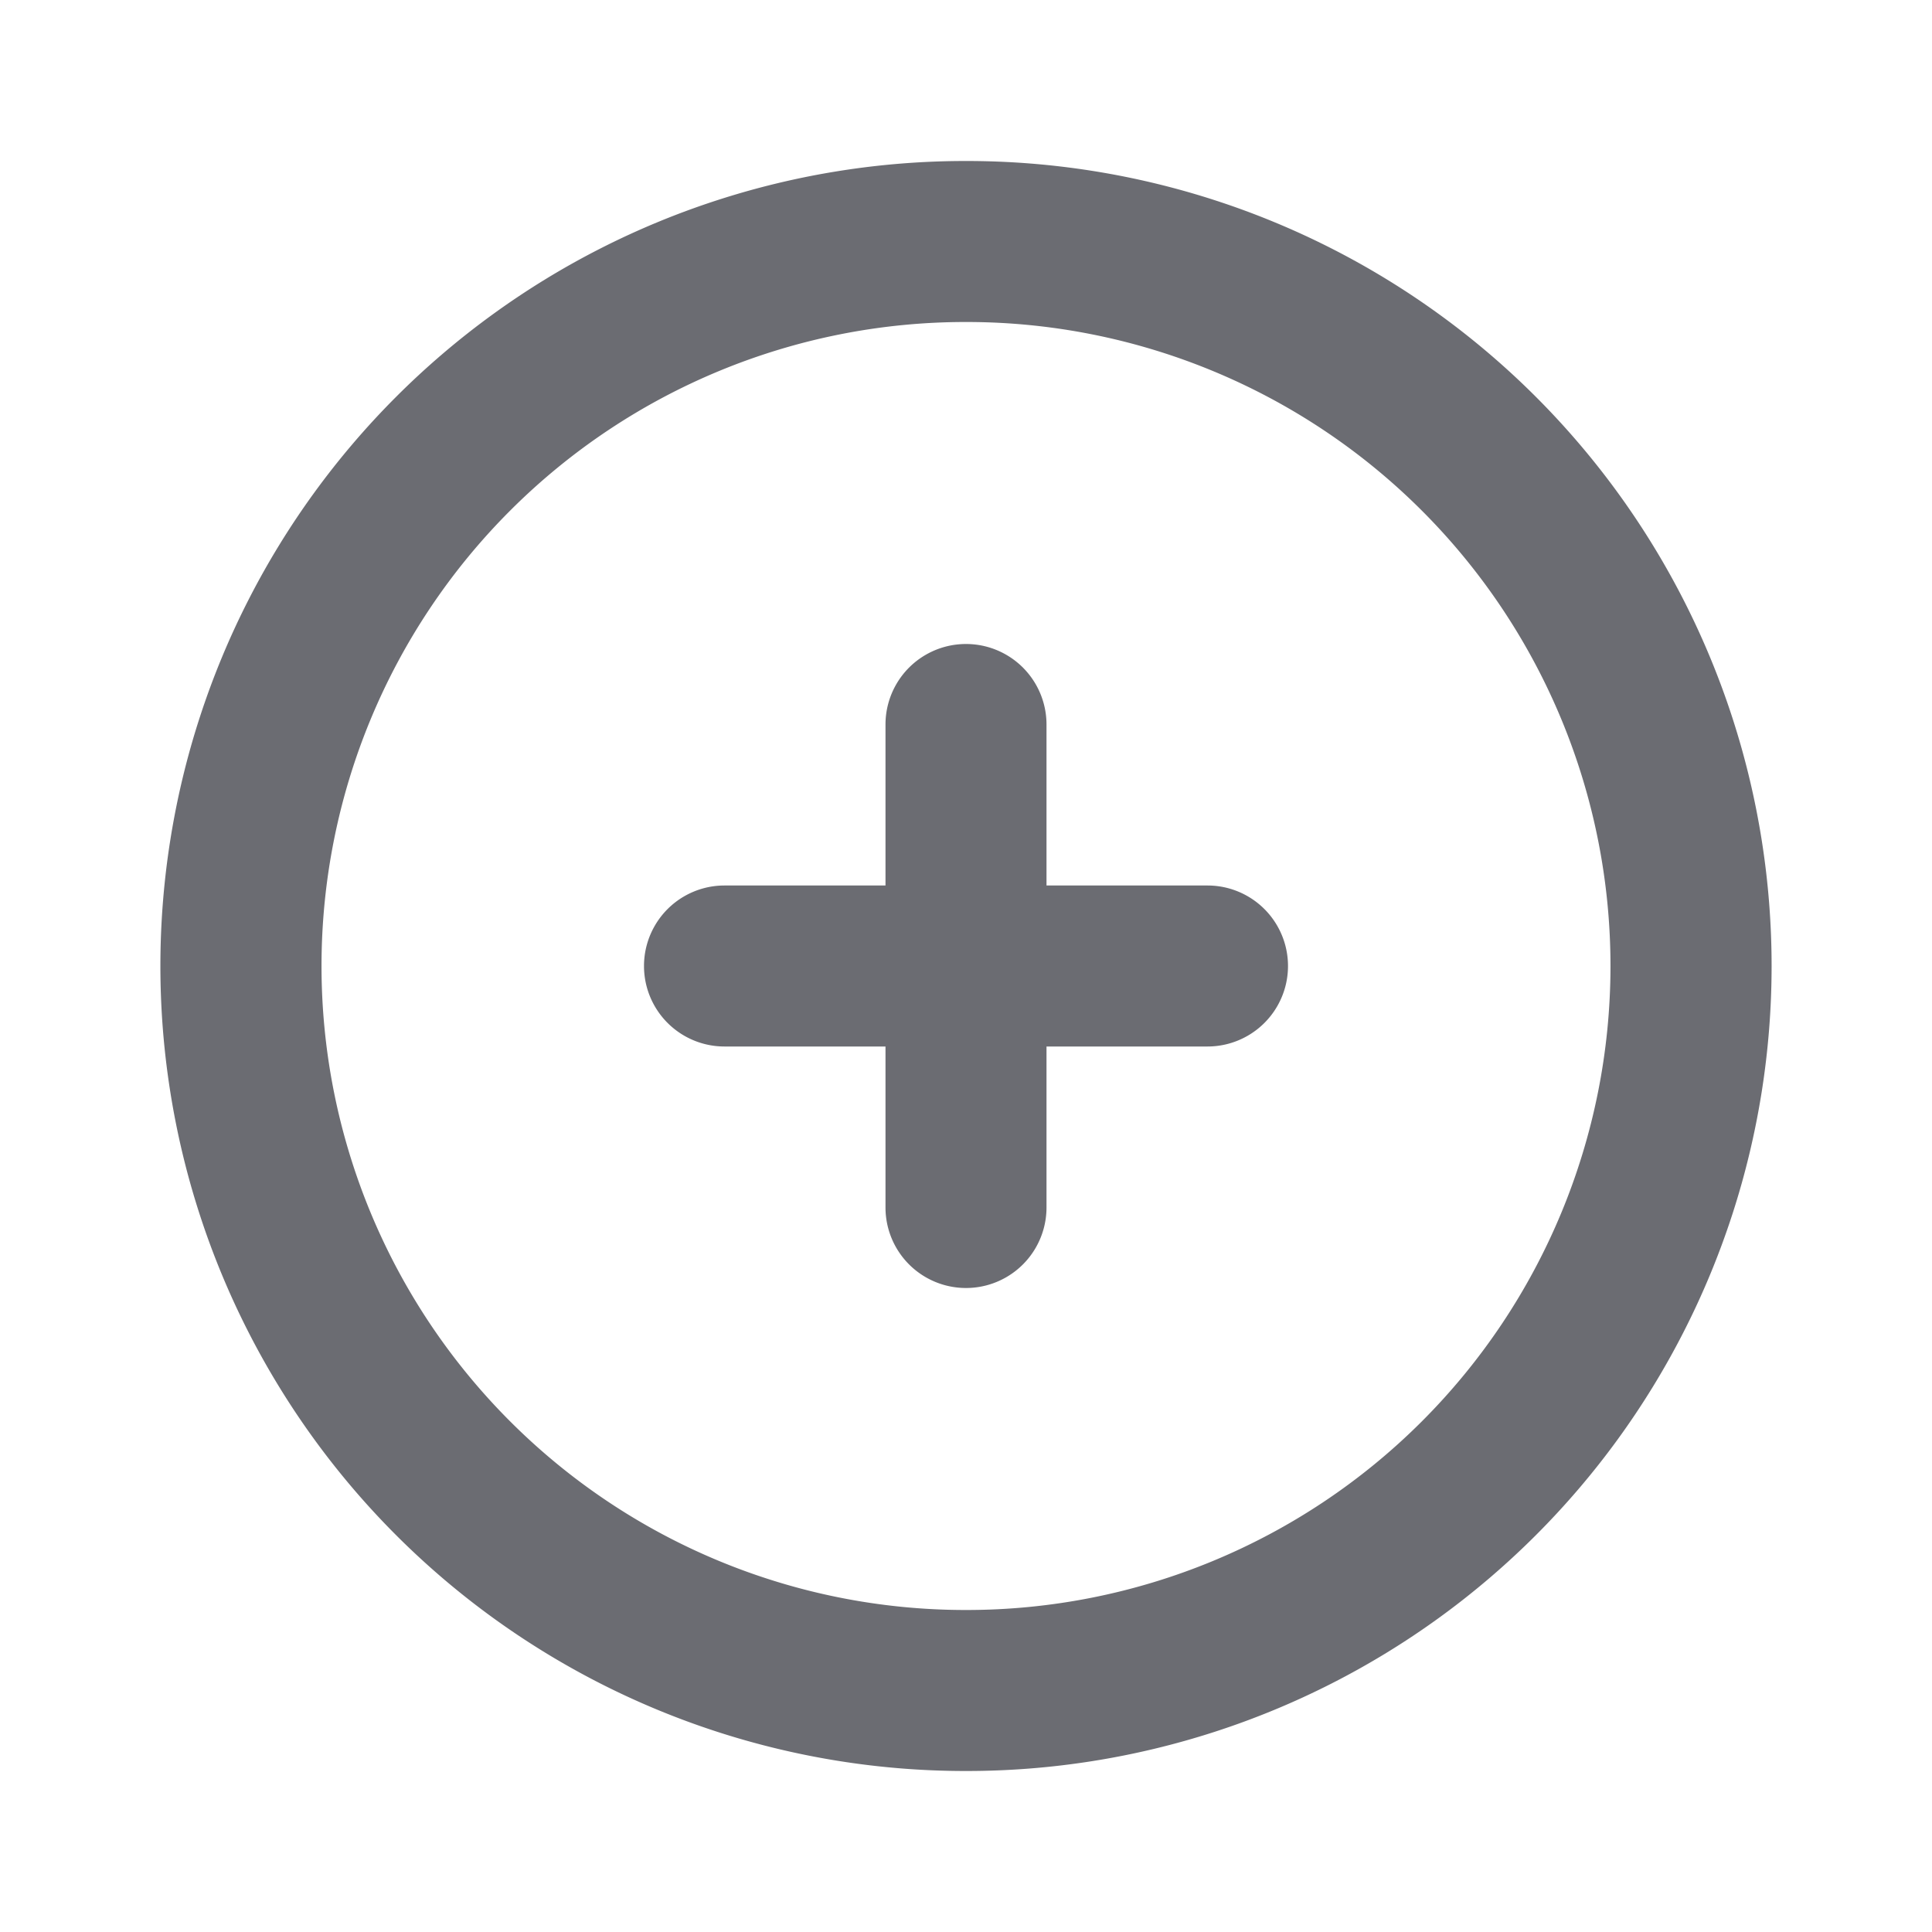
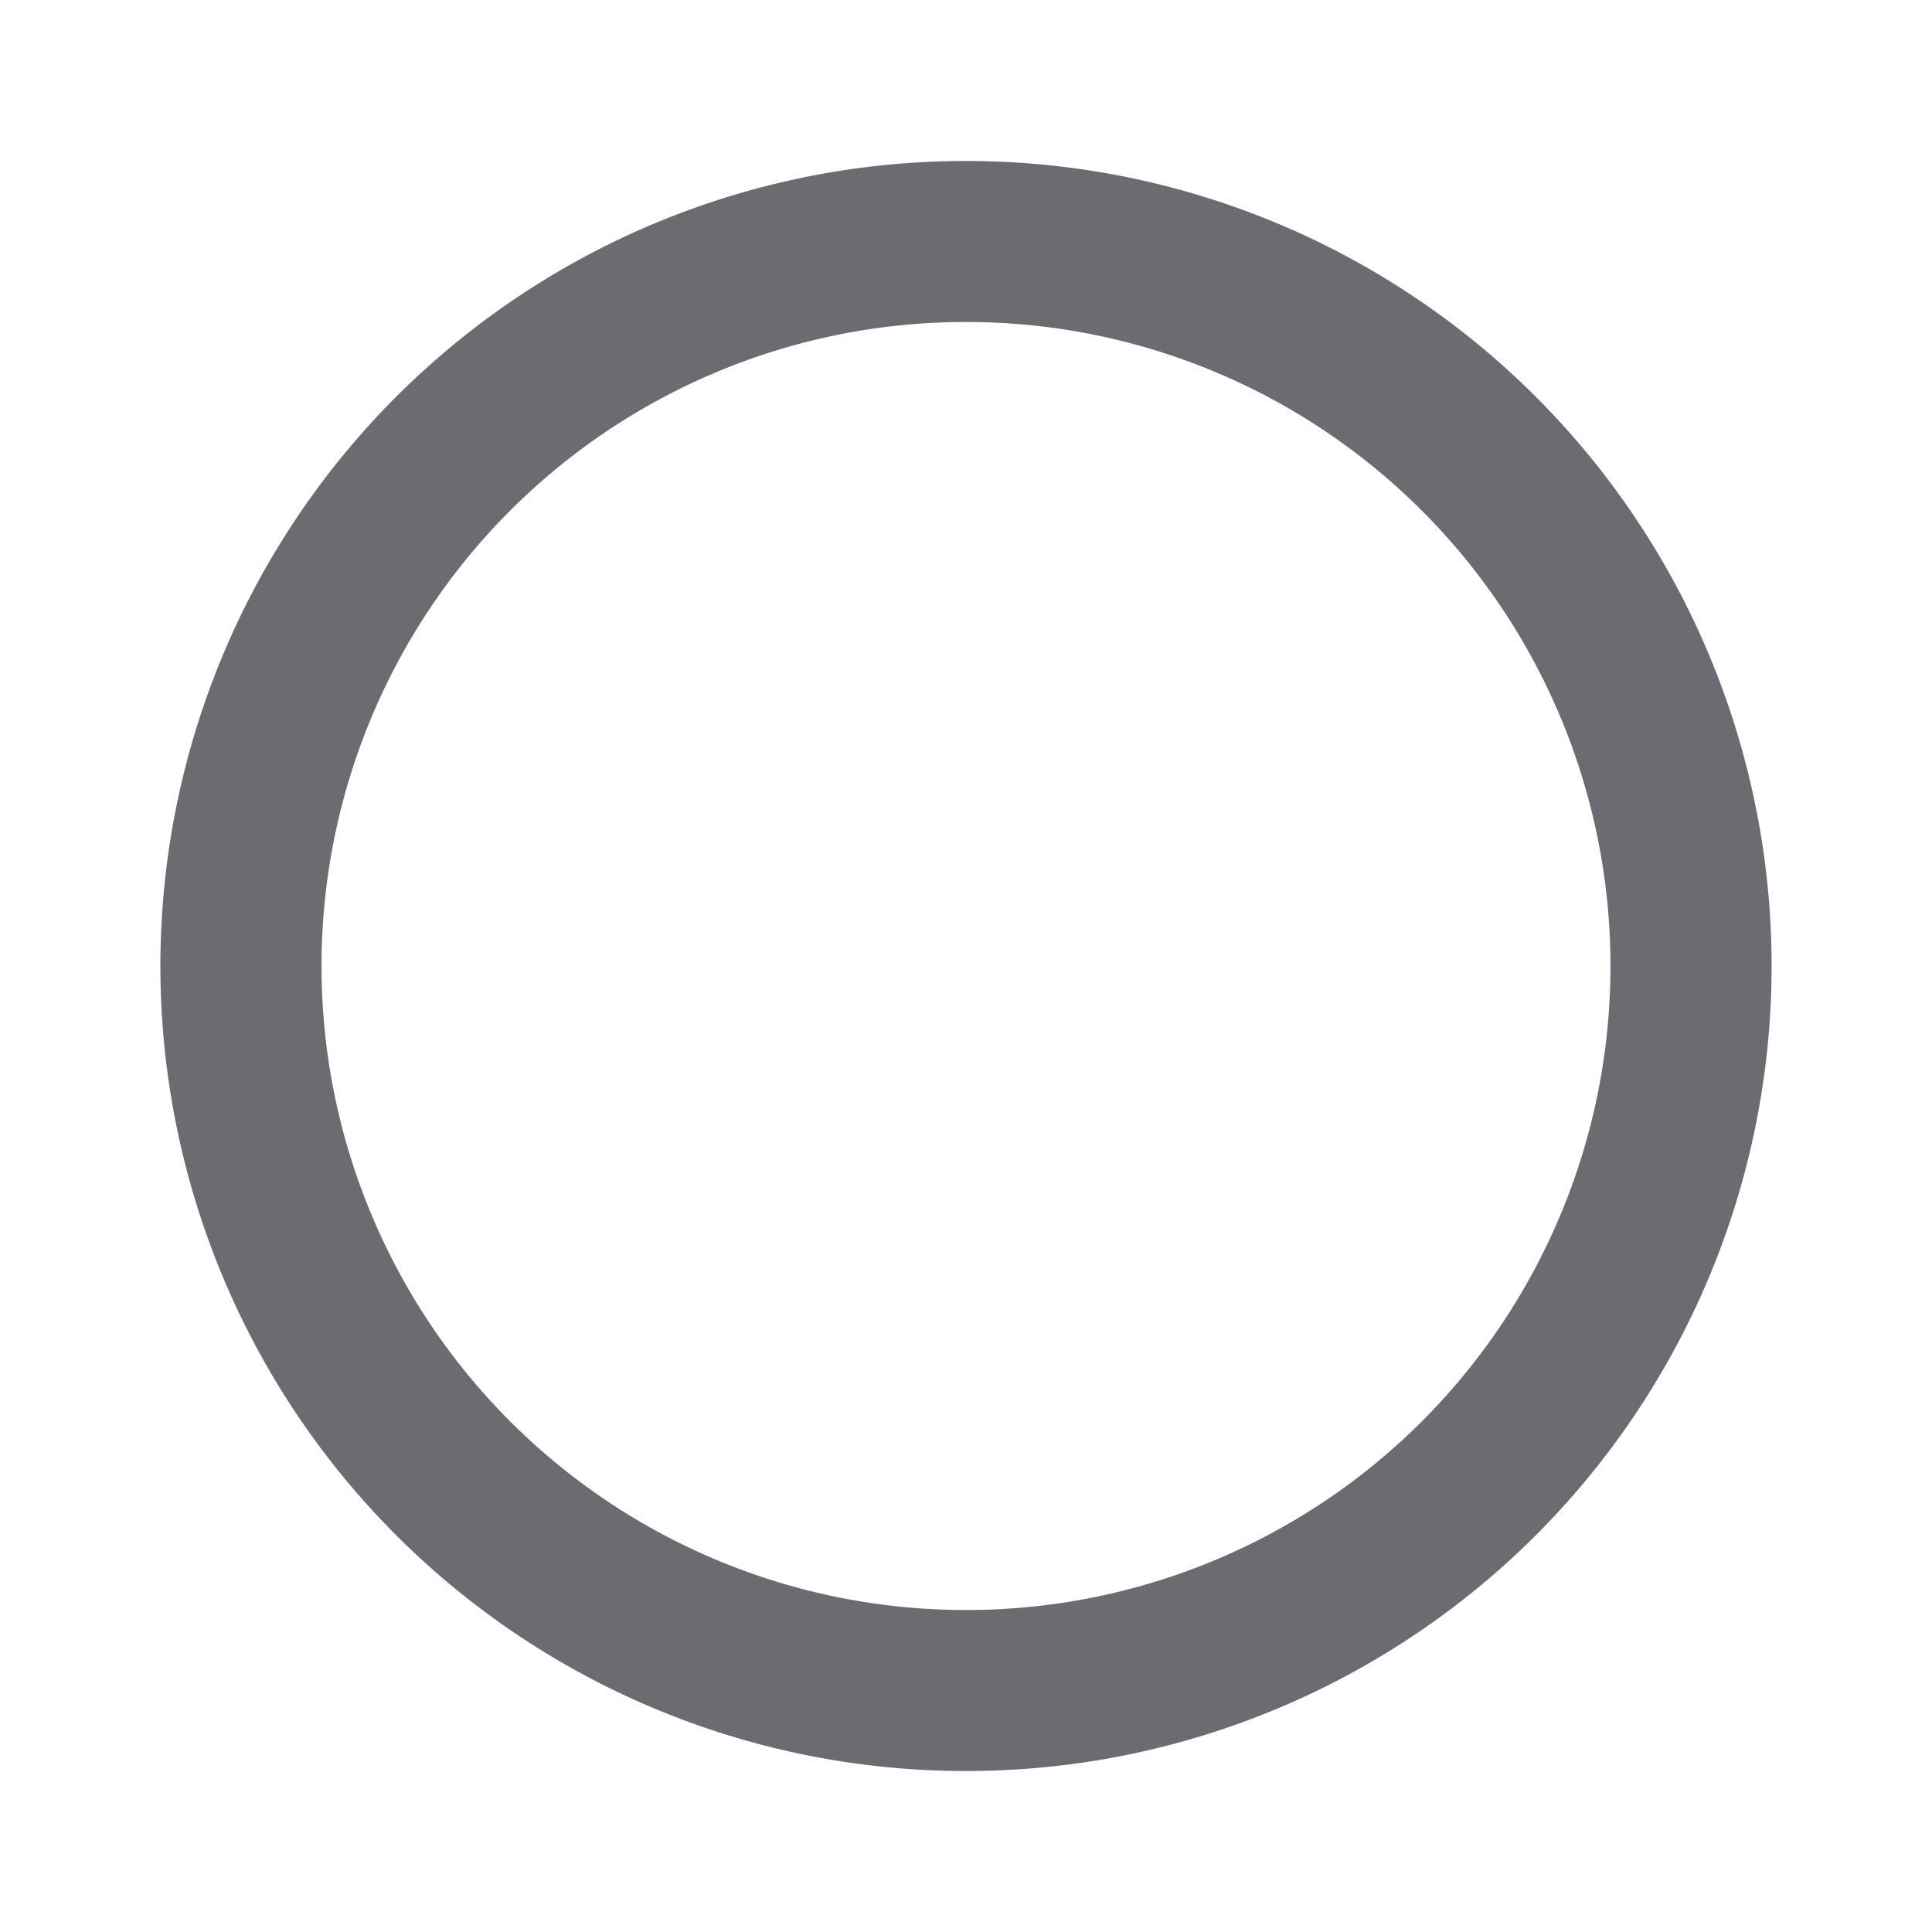
<svg xmlns="http://www.w3.org/2000/svg" width="24" height="24" fill="none" viewBox="0 0 24 24">
-   <path fill="#6B6C72" d="M15 11h-2V9a1 1 0 00-2 0v2H9a1 1 0 000 2h2v2a1 1 0 002 0v-2h2a1 1 0 000-2z" />
  <path fill="#6B6C72" d="M12.015 2H12a10 10 0 00-.015 20H12a10 10 0 00.015-20zM12 20h-.012A8 8 0 0112 4h.012A8 8 0 0112 20z" />
</svg>